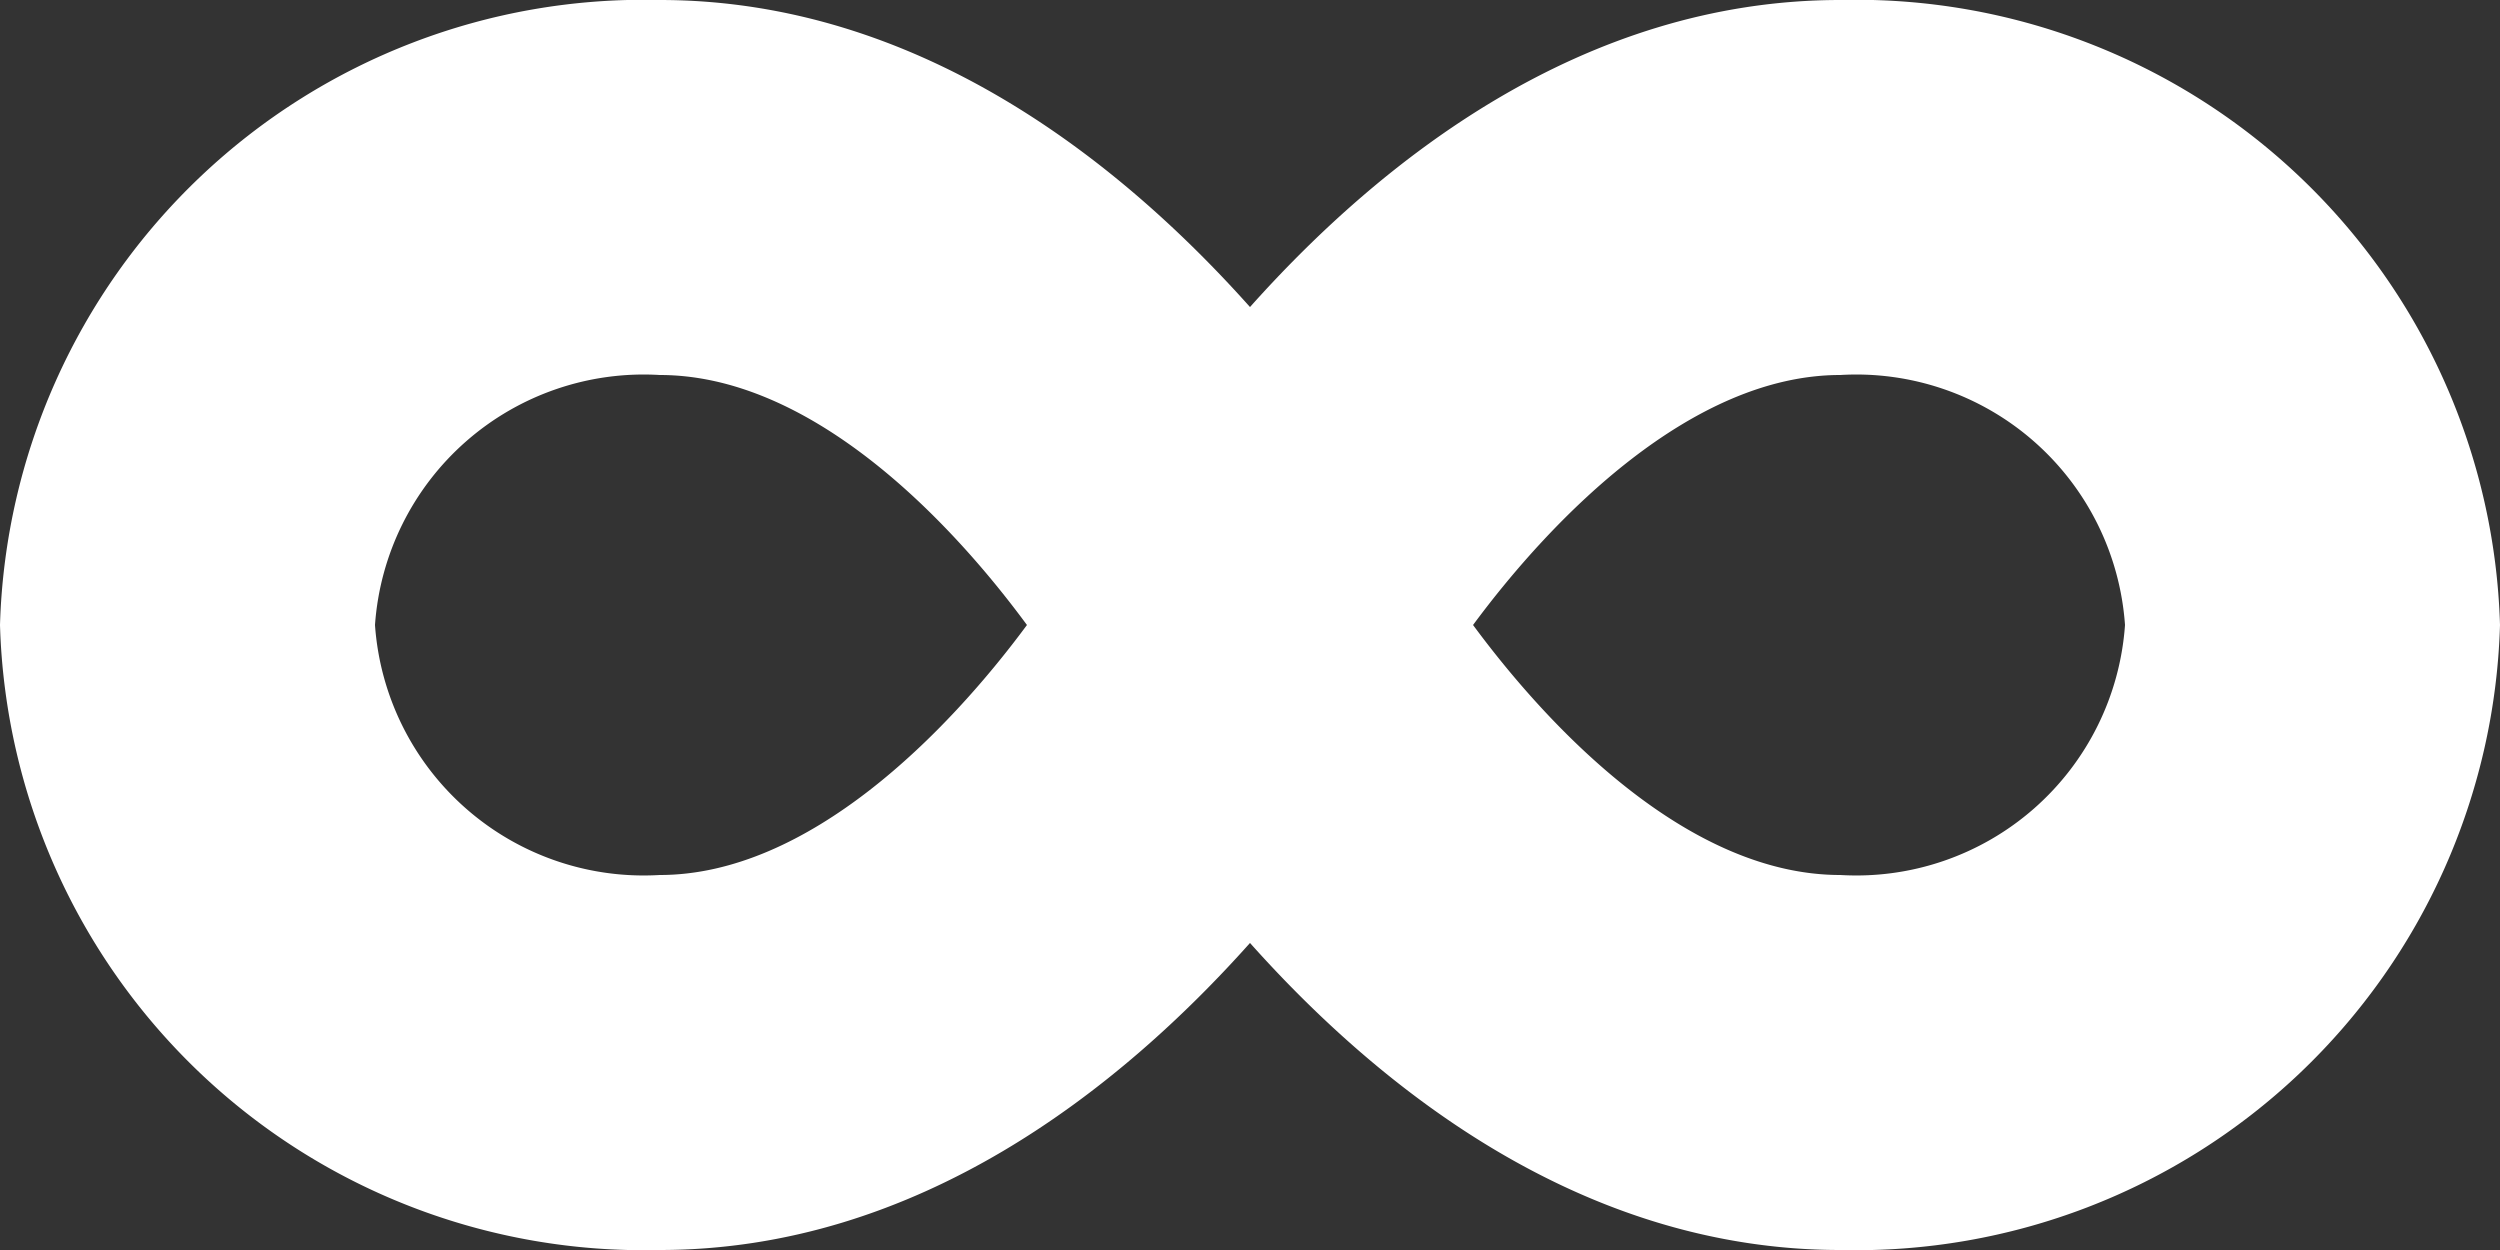
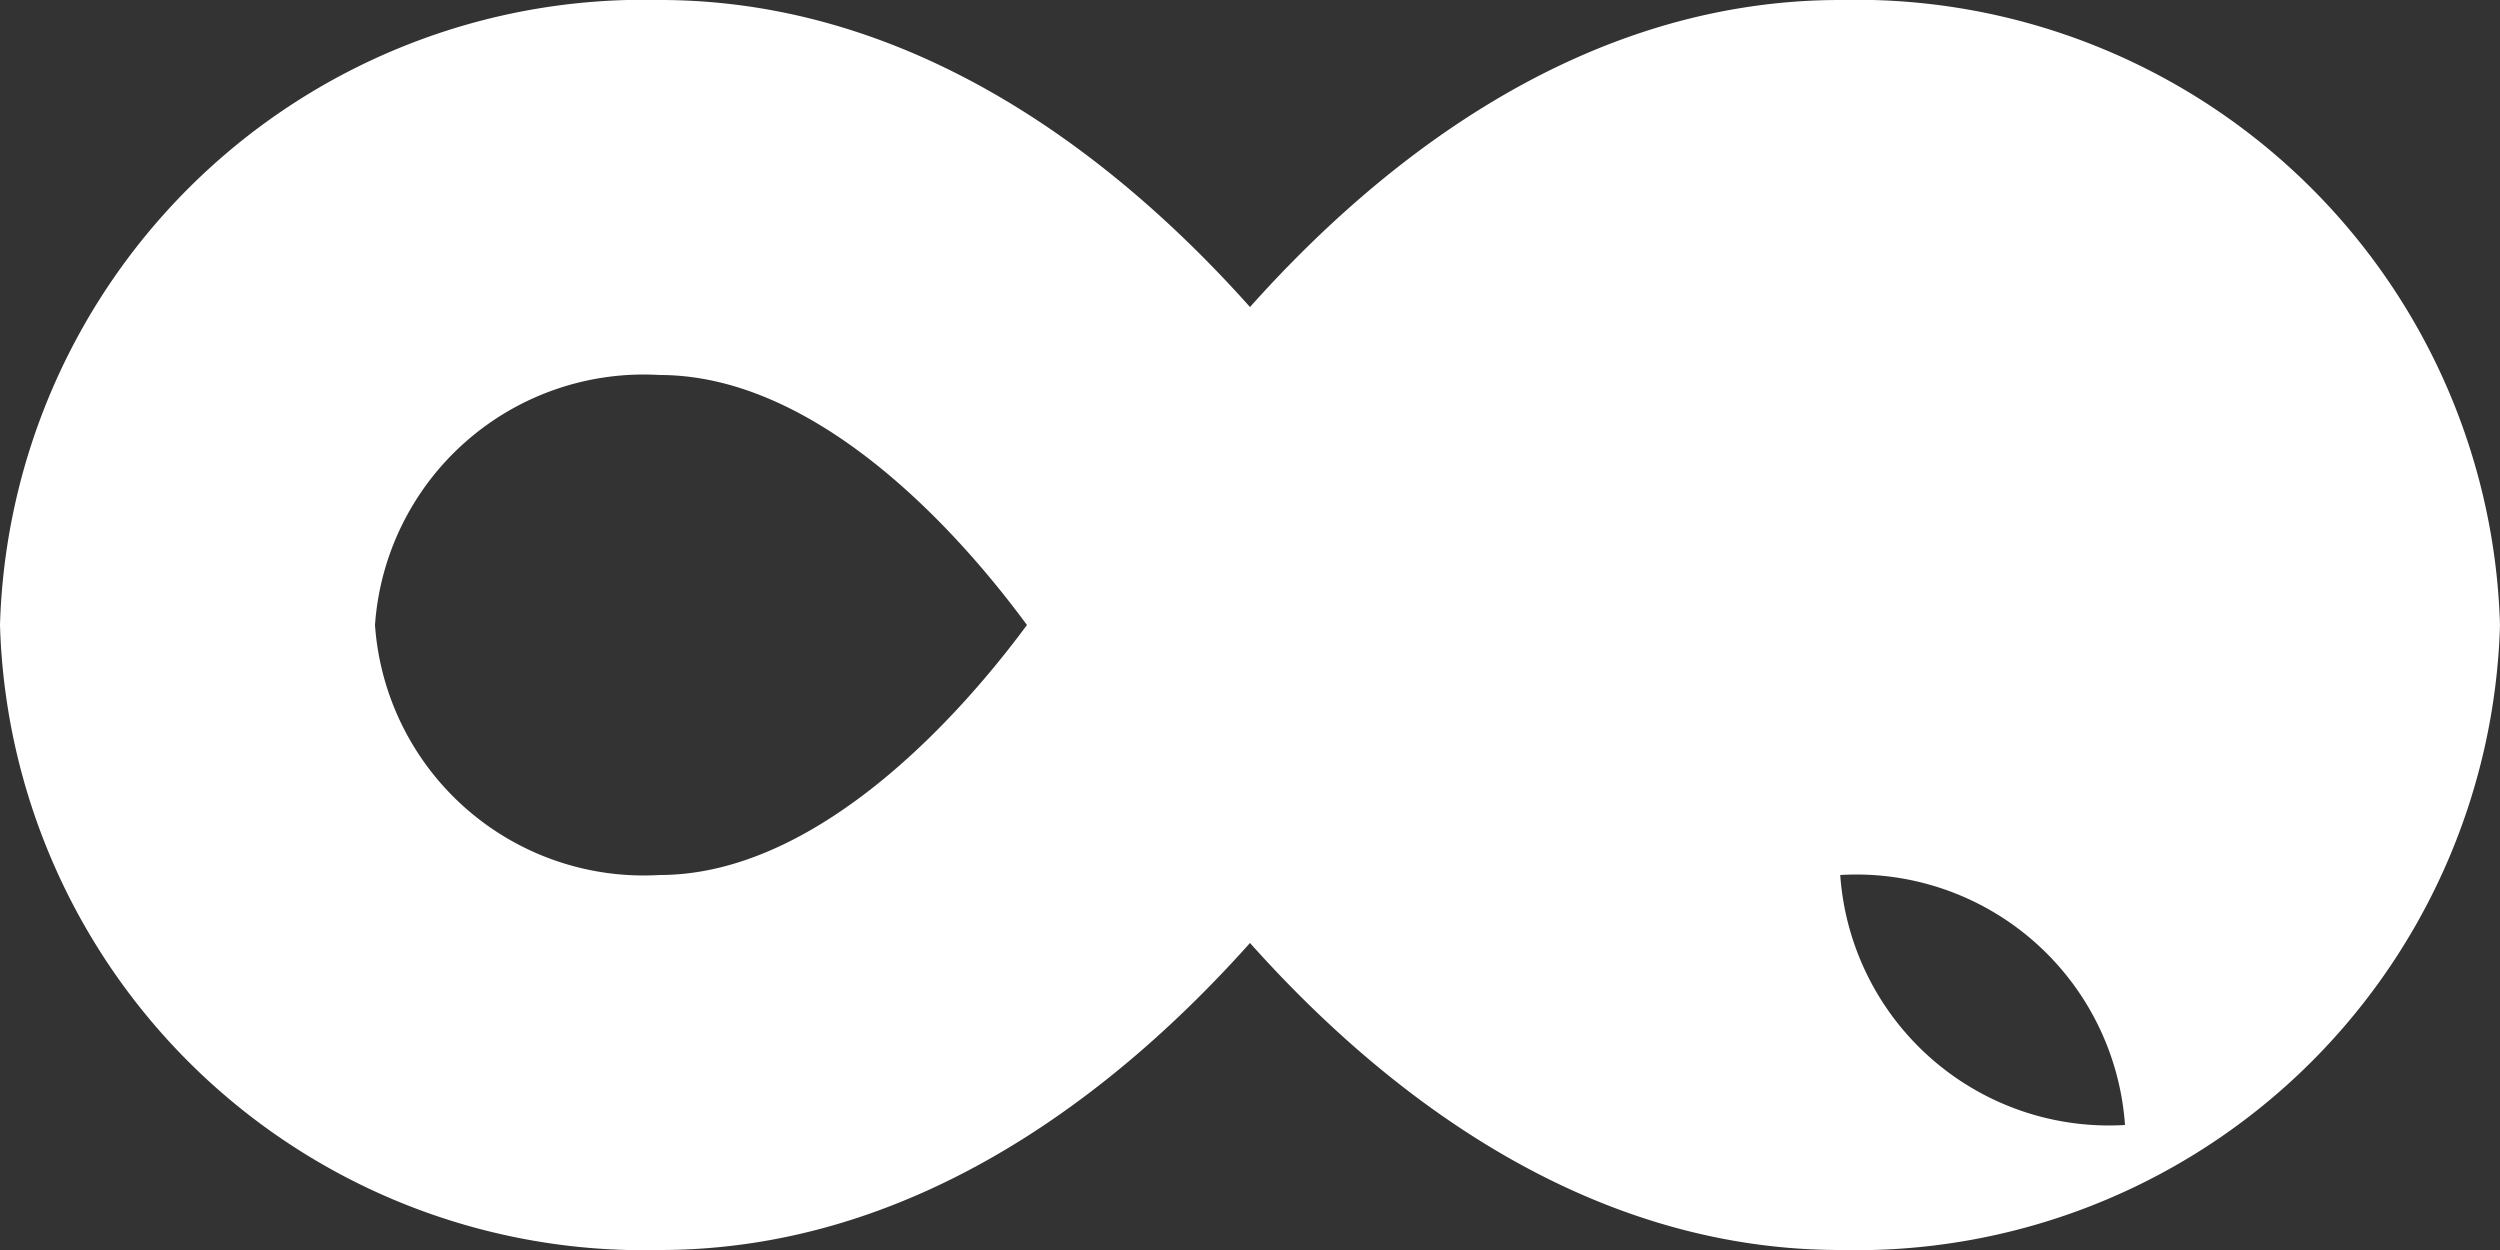
<svg xmlns="http://www.w3.org/2000/svg" width="32" height="16" viewBox="0 0 32 16">
  <rect x="0" y="0" width="32" height="16" fill="#333333" stroke="none" />
-   <path id="Icon_awesome-infinity" data-name="Icon awesome-infinity" d="M23.555,6.75c-3.305,0-5.89,2.065-7.555,3.93-1.665-1.865-4.25-3.93-7.555-3.93A8.243,8.243,0,0,0,0,14.75a8.243,8.243,0,0,0,8.445,8c3.305,0,5.89-2.065,7.555-3.93,1.665,1.865,4.25,3.93,7.555,3.93a8.243,8.243,0,0,0,8.445-8A8.243,8.243,0,0,0,23.555,6.75ZM8.445,17.95A3.448,3.448,0,0,1,4.8,14.75a3.448,3.448,0,0,1,3.645-3.2c1.91,0,3.67,1.8,4.7,3.2-1.02,1.38-2.795,3.2-4.7,3.2Zm15.11,0c-1.91,0-3.67-1.805-4.7-3.2,1.02-1.38,2.8-3.2,4.7-3.2a3.448,3.448,0,0,1,3.645,3.2A3.448,3.448,0,0,1,23.555,17.95Z" transform="translate(0 -6.75)" fill="#fff" />
+   <path id="Icon_awesome-infinity" data-name="Icon awesome-infinity" d="M23.555,6.75c-3.305,0-5.89,2.065-7.555,3.93-1.665-1.865-4.25-3.93-7.555-3.93A8.243,8.243,0,0,0,0,14.75a8.243,8.243,0,0,0,8.445,8c3.305,0,5.89-2.065,7.555-3.93,1.665,1.865,4.25,3.93,7.555,3.93a8.243,8.243,0,0,0,8.445-8A8.243,8.243,0,0,0,23.555,6.75ZM8.445,17.95A3.448,3.448,0,0,1,4.8,14.75a3.448,3.448,0,0,1,3.645-3.2c1.91,0,3.67,1.8,4.7,3.2-1.02,1.38-2.795,3.2-4.7,3.2Zm15.11,0a3.448,3.448,0,0,1,3.645,3.2A3.448,3.448,0,0,1,23.555,17.95Z" transform="translate(0 -6.75)" fill="#fff" />
</svg>